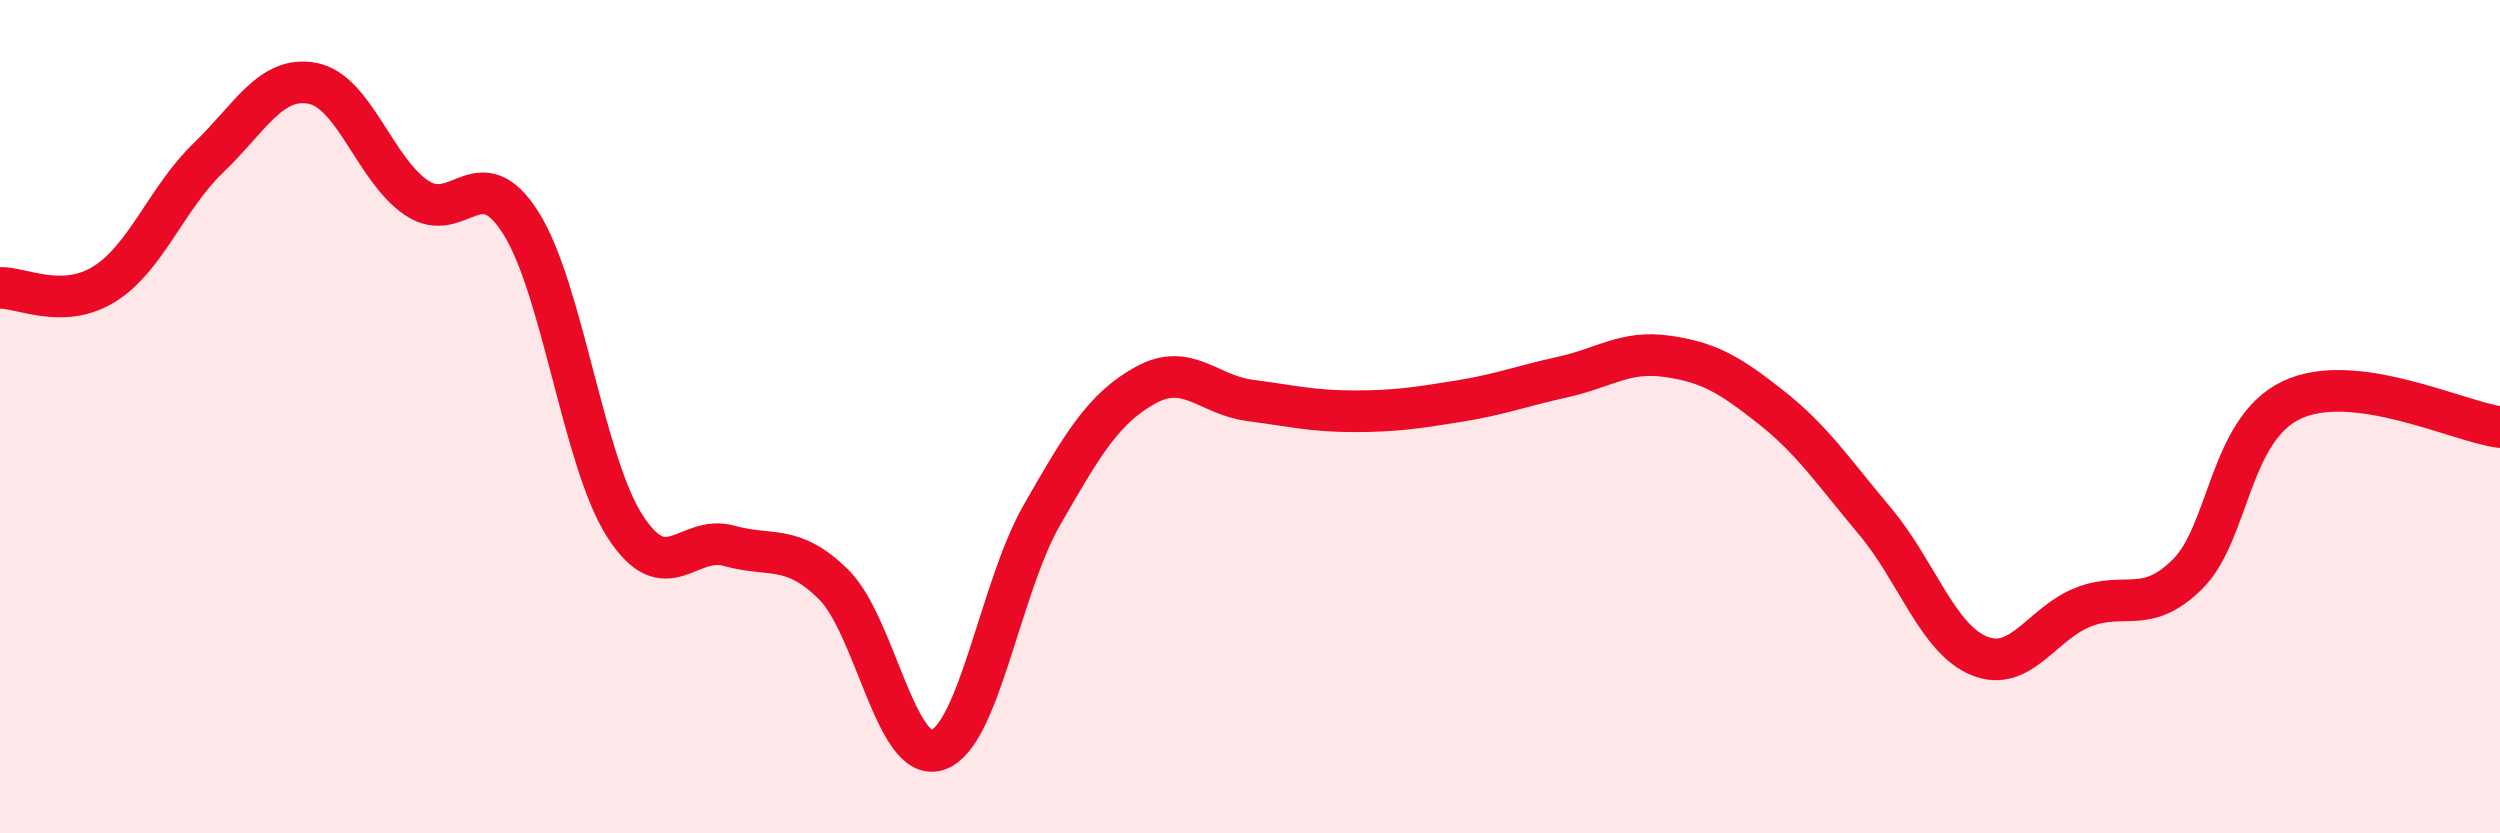
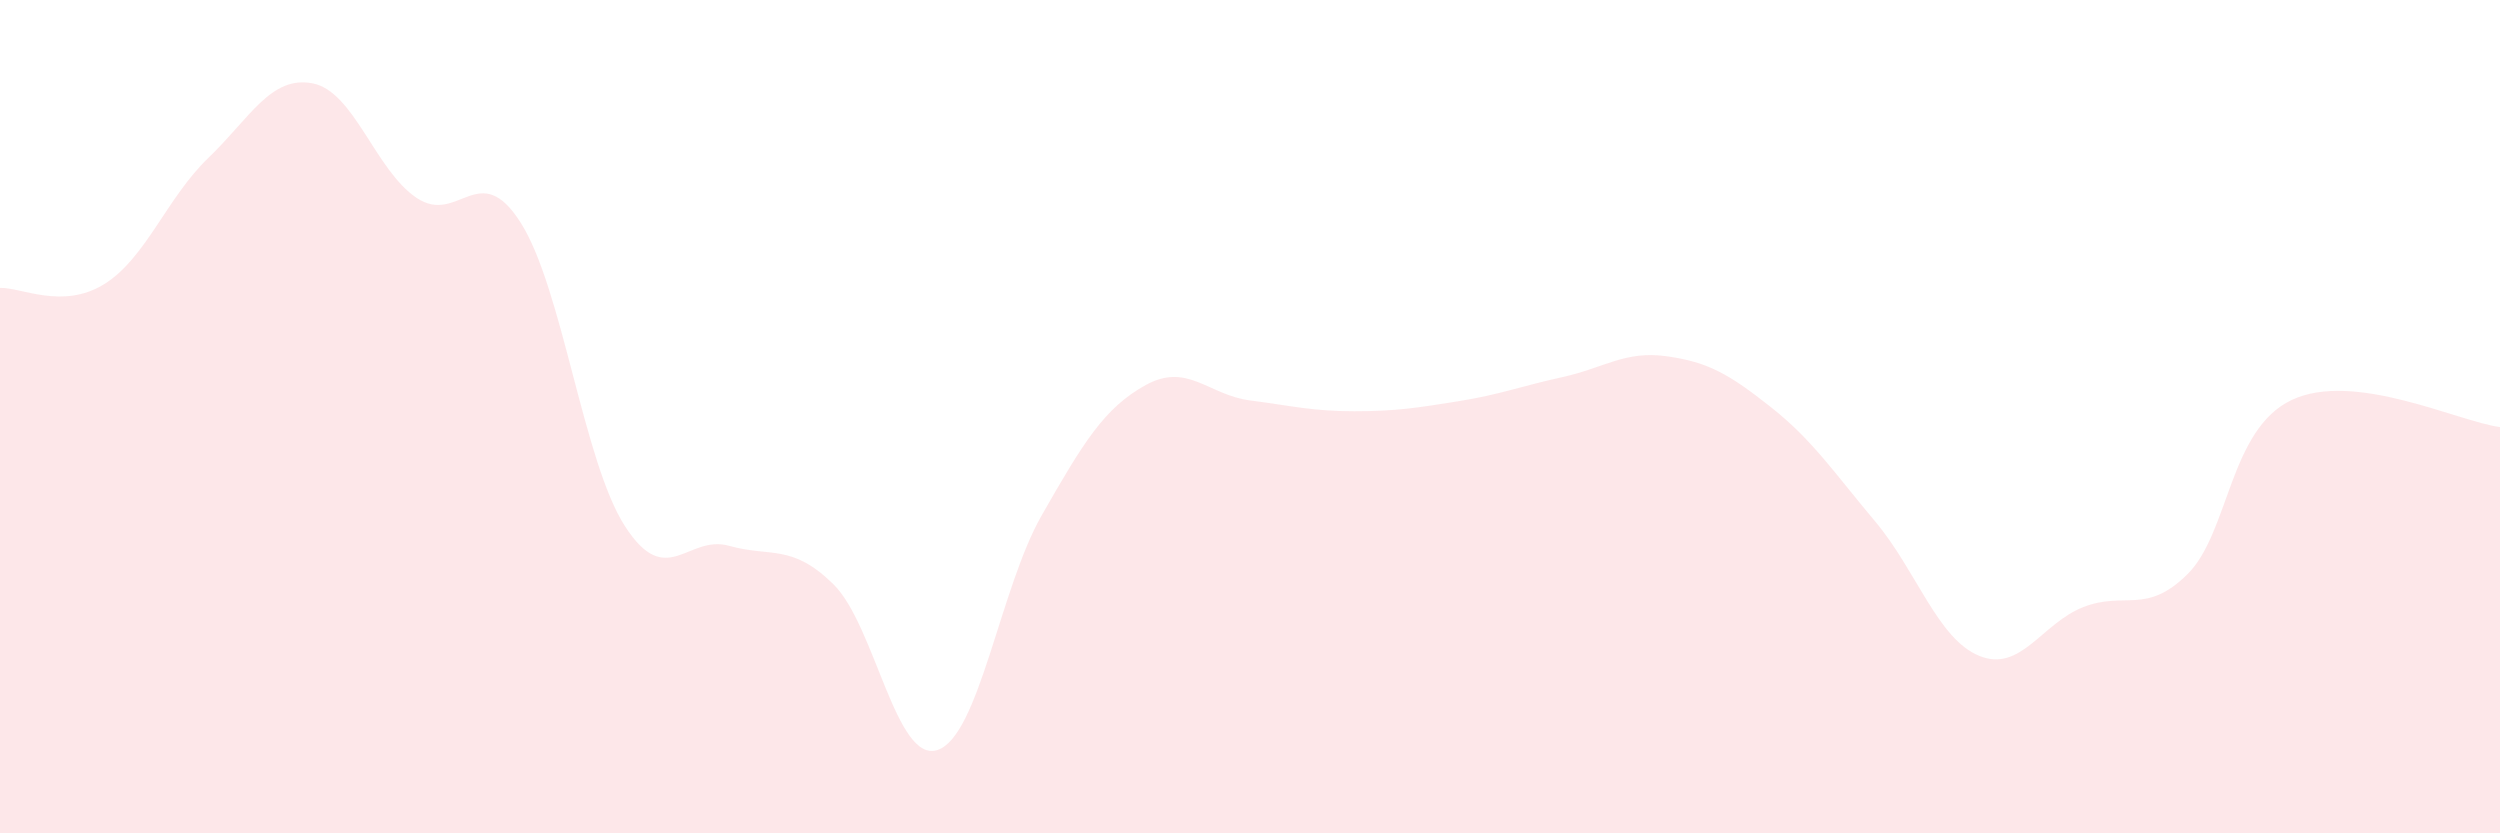
<svg xmlns="http://www.w3.org/2000/svg" width="60" height="20" viewBox="0 0 60 20">
  <path d="M 0,6.91 C 0.5,6.89 1.5,7.44 2.5,6.82 C 3.5,6.2 4,4.75 5,3.79 C 6,2.83 6.5,1.81 7.5,2 C 8.5,2.19 9,4.08 10,4.75 C 11,5.42 11.5,3.77 12.5,5.35 C 13.5,6.93 14,11.08 15,12.63 C 16,14.18 16.5,12.82 17.5,13.1 C 18.5,13.38 19,13.04 20,14.02 C 21,15 21.5,18.33 22.5,18 C 23.5,17.67 24,14.12 25,12.37 C 26,10.62 26.5,9.79 27.5,9.24 C 28.5,8.69 29,9.48 30,9.61 C 31,9.74 31.5,9.87 32.5,9.87 C 33.5,9.87 34,9.79 35,9.63 C 36,9.47 36.5,9.27 37.5,9.05 C 38.5,8.83 39,8.41 40,8.55 C 41,8.69 41.5,8.98 42.5,9.77 C 43.5,10.56 44,11.32 45,12.51 C 46,13.7 46.5,15.33 47.5,15.74 C 48.5,16.15 49,14.96 50,14.57 C 51,14.18 51.5,14.77 52.5,13.78 C 53.5,12.79 53.5,10.31 55,9.6 C 56.5,8.89 59,10.12 60,10.25L60 20L0 20Z" fill="#EB0A25" opacity="0.1" stroke-linecap="round" stroke-linejoin="round" />
-   <path d="M 0,6.91 C 0.5,6.89 1.5,7.44 2.5,6.82 C 3.5,6.2 4,4.75 5,3.79 C 6,2.83 6.5,1.81 7.5,2 C 8.5,2.19 9,4.08 10,4.75 C 11,5.42 11.5,3.77 12.5,5.35 C 13.5,6.93 14,11.08 15,12.63 C 16,14.18 16.5,12.82 17.5,13.1 C 18.5,13.38 19,13.04 20,14.02 C 21,15 21.5,18.33 22.5,18 C 23.5,17.67 24,14.12 25,12.37 C 26,10.62 26.5,9.79 27.5,9.24 C 28.5,8.69 29,9.48 30,9.61 C 31,9.74 31.5,9.87 32.5,9.87 C 33.5,9.87 34,9.79 35,9.63 C 36,9.47 36.5,9.27 37.5,9.05 C 38.5,8.83 39,8.41 40,8.55 C 41,8.69 41.5,8.98 42.5,9.77 C 43.5,10.56 44,11.32 45,12.51 C 46,13.7 46.5,15.33 47.5,15.74 C 48.5,16.15 49,14.96 50,14.57 C 51,14.18 51.5,14.77 52.5,13.78 C 53.5,12.79 53.5,10.31 55,9.6 C 56.5,8.89 59,10.12 60,10.25" stroke="#EB0A25" stroke-width="1" fill="none" stroke-linecap="round" stroke-linejoin="round" />
</svg>